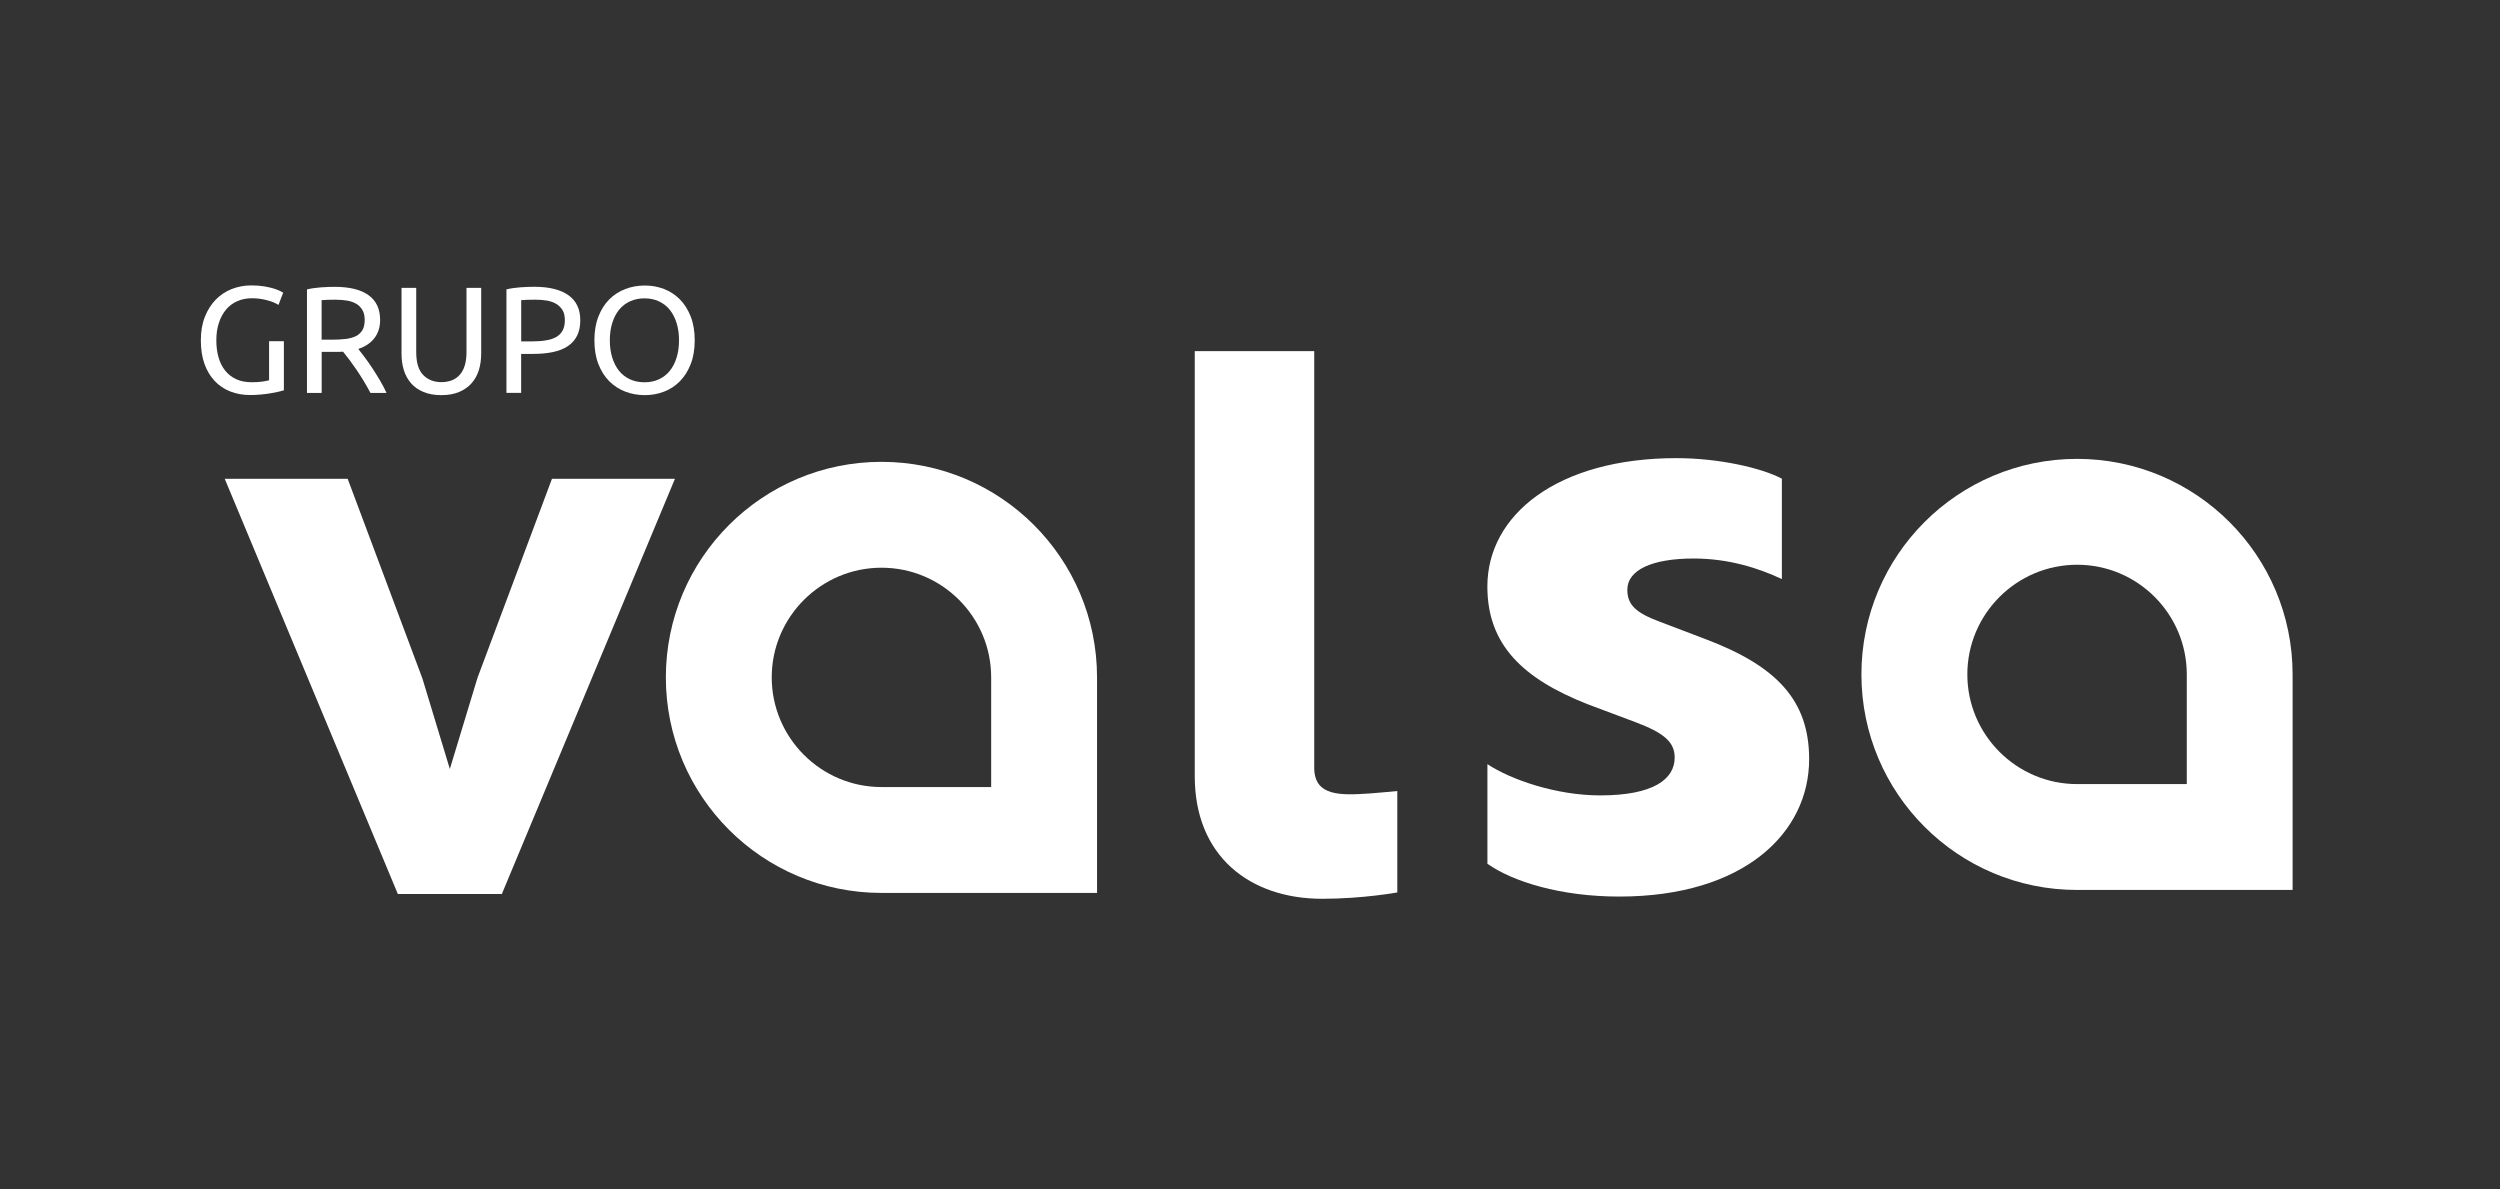
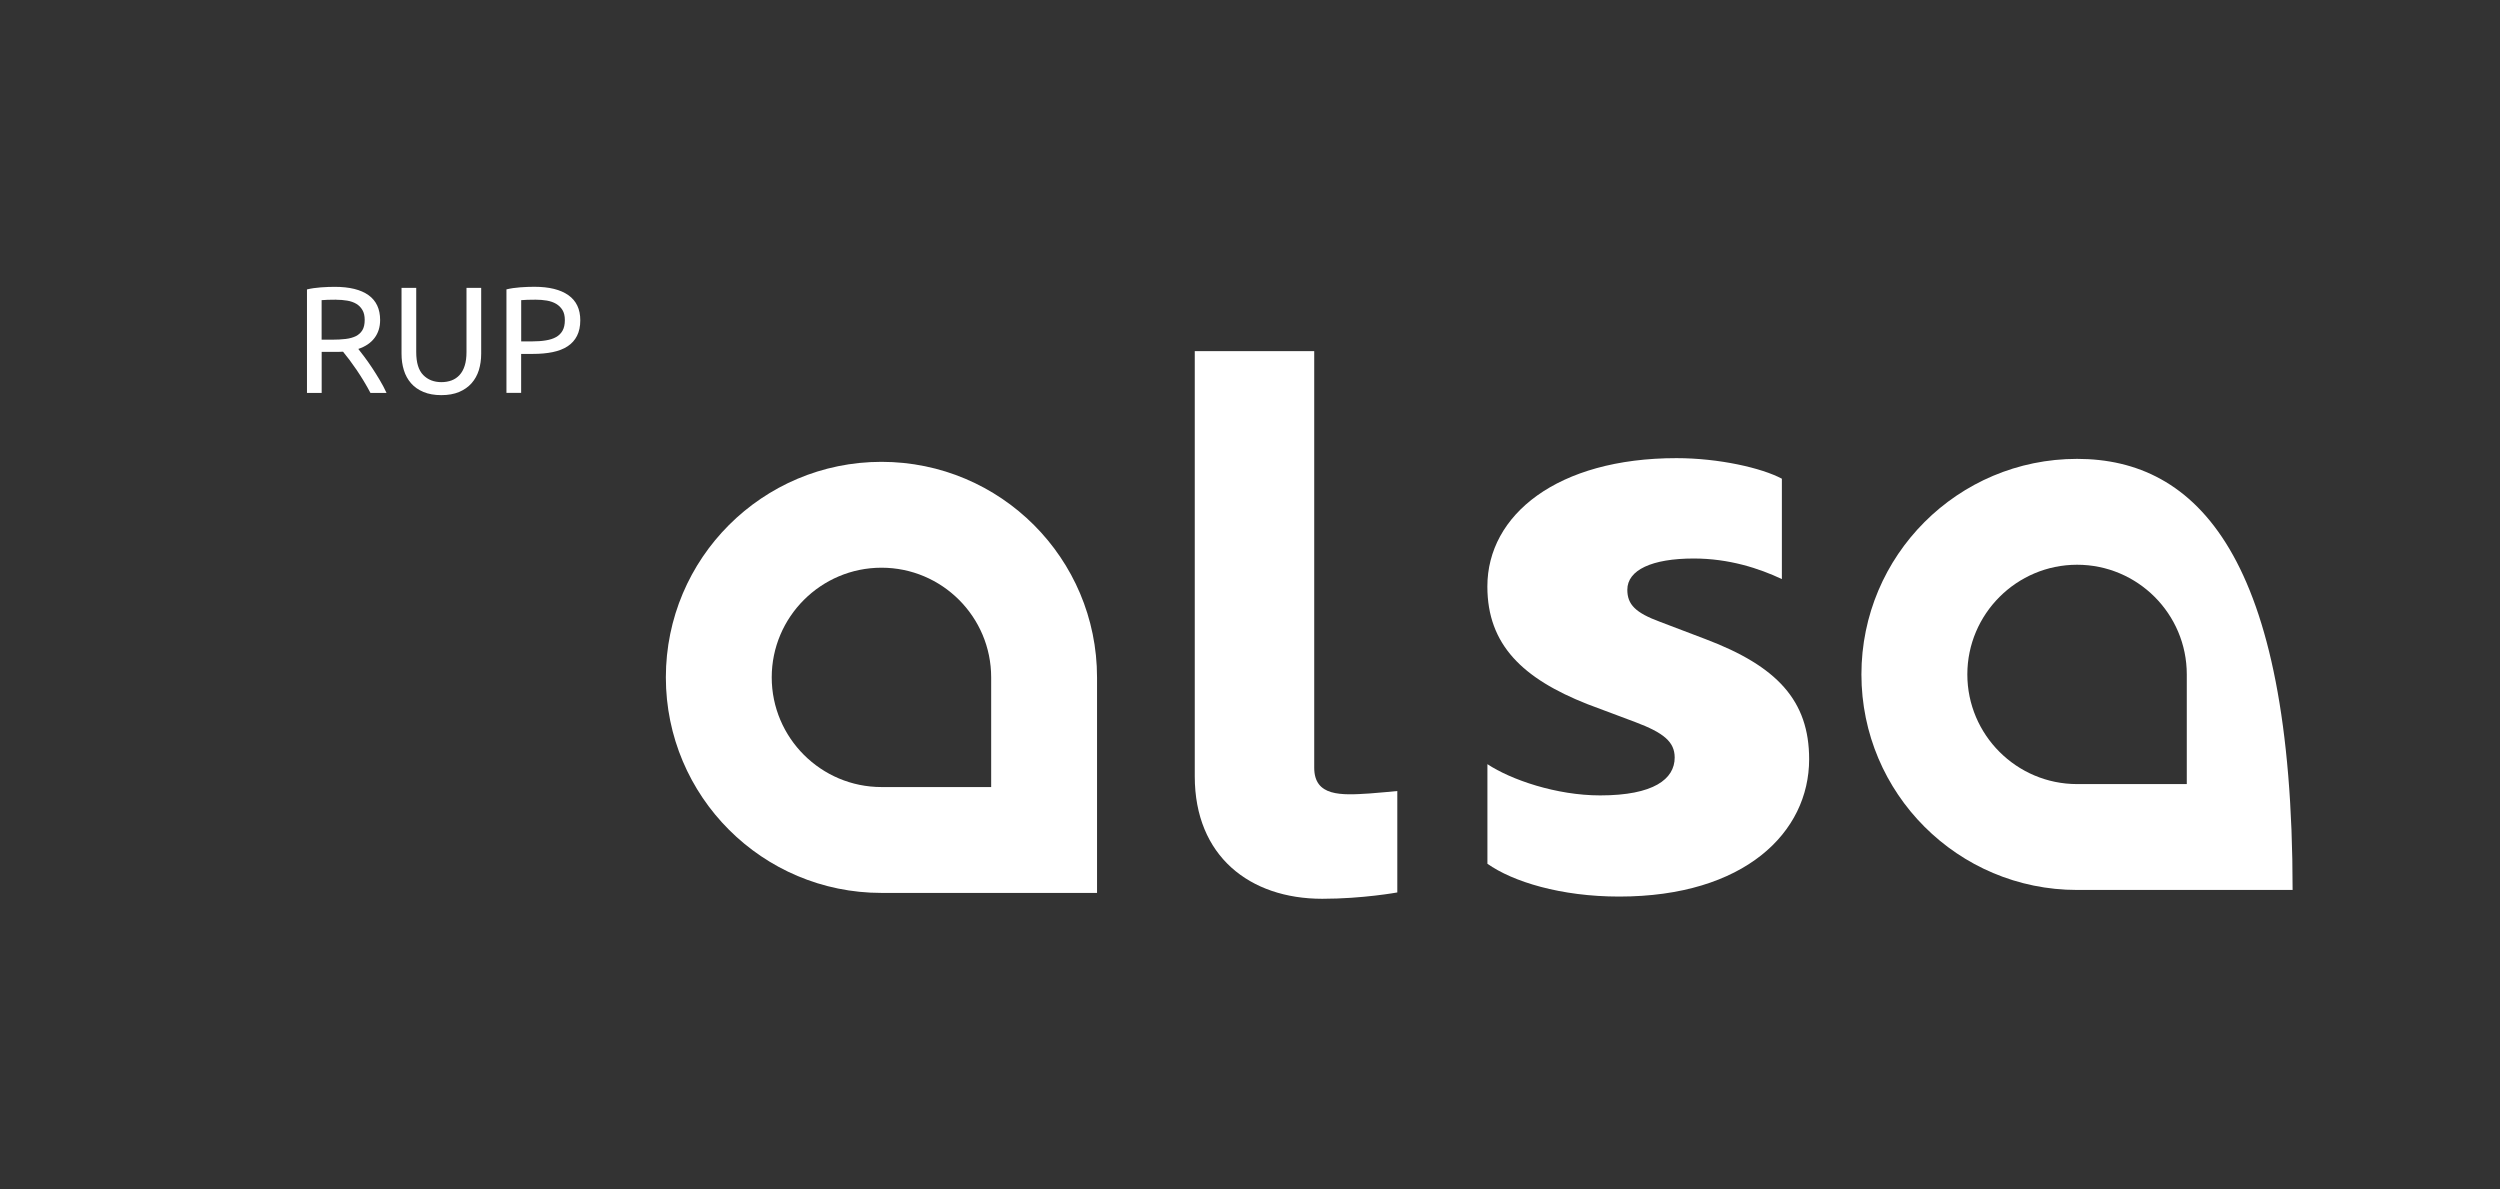
<svg xmlns="http://www.w3.org/2000/svg" width="473" height="225" viewBox="0 0 473 225" fill="none">
  <rect x="0" y="0" width="473" height="225" fill="#333333" stroke="none" />
-   <path d="M104.43 90.59L90.35 128.22L85.11 145.49L79.92 128.37L65.78 90.59H42.52L75.27 169.14H94.95L127.7 90.59H104.43Z" fill="white" />
  <path d="M248.65 145.25V66.43H226.05V146.89C226.05 161.97 236.44 170.05 250.17 170.05C257.82 170.05 264.37 168.85 264.37 168.85V149.66C264.37 149.66 260.49 150.04 259.19 150.12C253.72 150.48 248.65 150.73 248.65 145.24" fill="white" />
  <path d="M166.78 87.38C144.24 87.38 125.98 105.64 125.98 128.16C125.98 150.68 144.24 168.94 166.78 168.94H207.56V128.16C207.56 105.64 189.3 87.38 166.78 87.38ZM187.53 148.91H166.78C155.33 148.91 146.01 139.59 146.01 128.16C146.01 116.73 155.33 107.41 166.78 107.41C178.23 107.41 187.53 116.71 187.53 128.16V148.91Z" fill="white" />
-   <path d="M392.98 86.819C370.44 86.819 352.18 105.079 352.18 127.599C352.18 150.119 370.44 168.379 392.98 168.379H433.76V127.599C433.76 105.079 415.5 86.819 392.98 86.819ZM413.74 148.349H392.99C381.54 148.349 372.22 139.029 372.22 127.599C372.22 116.169 381.54 106.849 392.99 106.849C404.44 106.849 413.74 116.149 413.74 127.599V148.349Z" fill="white" />
-   <path d="M50.93 64.56H53.71V73.85C53.48 73.93 53.15 74.01 52.72 74.11C52.29 74.21 51.79 74.3 51.23 74.4C50.67 74.5 50.05 74.58 49.38 74.64C48.71 74.71 48.03 74.74 47.34 74.74C45.94 74.74 44.67 74.51 43.53 74.05C42.38 73.59 41.4 72.92 40.58 72.04C39.76 71.16 39.12 70.08 38.67 68.8C38.22 67.52 38 66.05 38 64.38C38 62.71 38.25 61.24 38.76 59.95C39.27 58.66 39.95 57.58 40.81 56.7C41.67 55.82 42.68 55.15 43.83 54.69C44.99 54.23 46.22 54 47.54 54C48.44 54 49.24 54.06 49.93 54.17C50.63 54.29 51.22 54.42 51.72 54.57C52.22 54.72 52.62 54.88 52.94 55.03C53.26 55.18 53.47 55.3 53.58 55.37L52.69 57.69C52.14 57.33 51.4 57.03 50.48 56.79C49.56 56.55 48.63 56.43 47.67 56.43C46.66 56.43 45.73 56.61 44.9 56.98C44.07 57.34 43.36 57.87 42.78 58.56C42.2 59.25 41.74 60.08 41.42 61.07C41.09 62.05 40.93 63.16 40.93 64.38C40.93 65.6 41.07 66.64 41.35 67.62C41.63 68.6 42.05 69.43 42.61 70.13C43.17 70.83 43.87 71.37 44.7 71.75C45.53 72.13 46.51 72.32 47.64 72.32C48.44 72.32 49.13 72.28 49.69 72.19C50.25 72.1 50.66 72.02 50.91 71.95V64.55L50.93 64.56Z" fill="white" />
+   <path d="M392.98 86.819C370.44 86.819 352.18 105.079 352.18 127.599C352.18 150.119 370.44 168.379 392.98 168.379H433.76C433.76 105.079 415.5 86.819 392.98 86.819ZM413.74 148.349H392.99C381.54 148.349 372.22 139.029 372.22 127.599C372.22 116.169 381.54 106.849 392.99 106.849C404.44 106.849 413.74 116.149 413.74 127.599V148.349Z" fill="white" />
  <path d="M67.79 66.019C68.1 66.4 68.48 66.9 68.95 67.529C69.42 68.15 69.9 68.84 70.4 69.59C70.9 70.35 71.39 71.129 71.88 71.96C72.37 72.779 72.78 73.57 73.13 74.34H70.09C69.71 73.609 69.29 72.879 68.84 72.129C68.39 71.389 67.94 70.669 67.48 69.999C67.02 69.32 66.57 68.689 66.12 68.09C65.67 67.499 65.26 66.98 64.9 66.54C64.65 66.559 64.4 66.57 64.14 66.57H60.86V74.34H58.08V54.76C58.86 54.569 59.74 54.44 60.7 54.37C61.67 54.3 62.55 54.27 63.35 54.27C66.14 54.27 68.27 54.8 69.73 55.849C71.19 56.9 71.92 58.469 71.92 60.55C71.92 61.87 71.57 62.999 70.87 63.929C70.17 64.87 69.14 65.57 67.79 66.019ZM63.57 56.7C62.38 56.7 61.48 56.73 60.85 56.789V64.269H62.83C63.79 64.269 64.65 64.219 65.41 64.129C66.17 64.04 66.82 63.849 67.35 63.59C67.87 63.319 68.28 62.94 68.57 62.459C68.86 61.969 69 61.33 69 60.52C69 59.77 68.86 59.15 68.57 58.66C68.28 58.16 67.9 57.77 67.41 57.48C66.92 57.19 66.35 56.989 65.69 56.88C65.03 56.77 64.33 56.709 63.58 56.709L63.57 56.7Z" fill="white" />
  <path d="M83.5 74.76C82.2 74.76 81.07 74.56 80.12 74.16C79.16 73.76 78.38 73.21 77.77 72.51C77.16 71.81 76.7 70.99 76.41 70.03C76.11 69.07 75.97 68.04 75.97 66.93V54.46H78.75V66.62C78.75 68.61 79.19 70.05 80.07 70.95C80.95 71.85 82.1 72.3 83.51 72.3C84.22 72.3 84.86 72.19 85.45 71.97C86.03 71.75 86.53 71.41 86.95 70.95C87.37 70.49 87.7 69.9 87.92 69.19C88.15 68.47 88.26 67.62 88.26 66.62V54.46H91.04V66.93C91.04 68.04 90.89 69.07 90.6 70.03C90.3 70.98 89.84 71.81 89.22 72.51C88.6 73.21 87.81 73.76 86.87 74.16C85.92 74.56 84.8 74.76 83.5 74.76Z" fill="white" />
  <path d="M101.1 54.26C103.89 54.26 106.04 54.79 107.54 55.85C109.04 56.91 109.79 58.49 109.79 60.6C109.79 61.75 109.58 62.73 109.17 63.54C108.76 64.35 108.17 65.01 107.39 65.52C106.62 66.03 105.67 66.39 104.57 66.62C103.46 66.85 102.21 66.96 100.81 66.96H98.6V74.33H95.82V54.75C96.6 54.56 97.48 54.43 98.44 54.36C99.41 54.29 100.29 54.26 101.09 54.26M101.33 56.7C100.14 56.7 99.24 56.73 98.61 56.79V64.59H100.7C101.66 64.59 102.52 64.53 103.28 64.4C104.04 64.28 104.69 64.07 105.22 63.77C105.75 63.47 106.15 63.07 106.44 62.55C106.73 62.03 106.87 61.37 106.87 60.57C106.87 59.77 106.72 59.17 106.43 58.68C106.13 58.18 105.73 57.79 105.23 57.49C104.72 57.19 104.14 56.99 103.47 56.87C102.8 56.76 102.09 56.7 101.35 56.7H101.33Z" fill="white" />
-   <path d="M112.46 64.389C112.46 62.69 112.71 61.19 113.22 59.889C113.73 58.59 114.41 57.51 115.28 56.639C116.15 55.77 117.16 55.12 118.32 54.679C119.48 54.239 120.7 54.02 122 54.02C123.3 54.02 124.49 54.239 125.63 54.679C126.77 55.12 127.77 55.77 128.63 56.639C129.49 57.51 130.17 58.59 130.68 59.889C131.19 61.19 131.44 62.69 131.44 64.389C131.44 66.09 131.19 67.59 130.68 68.889C130.17 70.189 129.49 71.269 128.63 72.139C127.77 73.01 126.77 73.669 125.63 74.1C124.49 74.54 123.28 74.76 122 74.76C120.72 74.76 119.47 74.54 118.32 74.1C117.16 73.659 116.15 73.01 115.28 72.139C114.41 71.269 113.72 70.189 113.22 68.889C112.71 67.59 112.46 66.09 112.46 64.389ZM115.38 64.389C115.38 65.59 115.53 66.689 115.84 67.669C116.15 68.65 116.58 69.49 117.14 70.18C117.7 70.87 118.39 71.4 119.2 71.769C120.01 72.139 120.92 72.329 121.94 72.329C122.96 72.329 123.86 72.139 124.66 71.769C125.46 71.4 126.15 70.87 126.71 70.18C127.27 69.49 127.71 68.659 128.01 67.669C128.32 66.689 128.47 65.59 128.47 64.389C128.47 63.19 128.32 62.09 128.01 61.109C127.7 60.13 127.27 59.289 126.71 58.599C126.15 57.91 125.46 57.38 124.66 57.01C123.86 56.639 122.95 56.45 121.94 56.45C120.93 56.45 120.01 56.639 119.2 57.01C118.39 57.38 117.7 57.91 117.14 58.599C116.58 59.289 116.14 60.12 115.84 61.109C115.53 62.09 115.38 63.19 115.38 64.389Z" fill="white" />
  <path d="M281.42 163.41V144.58C285.89 147.54 294.49 150.49 302.75 150.49C312.9 150.49 316.85 147.38 316.85 143.33C316.85 140.37 314.79 138.66 309.45 136.64L300.33 133.22C288.12 128.39 281.41 122.01 281.41 110.96C281.41 97.42 294.65 86.68 317.18 86.68C325.26 86.68 333.35 88.55 337.13 90.57V109.56C332.83 107.54 327.15 105.67 320.45 105.67C312.54 105.67 307.89 107.85 307.89 111.58C307.89 114.38 309.44 115.94 314.08 117.65L322.68 120.92C336.27 126.06 342.29 132.59 342.29 143.64C342.29 157.49 330.08 169.63 306.34 169.63C295.33 169.63 286.22 166.83 281.4 163.41" fill="white" />
</svg>